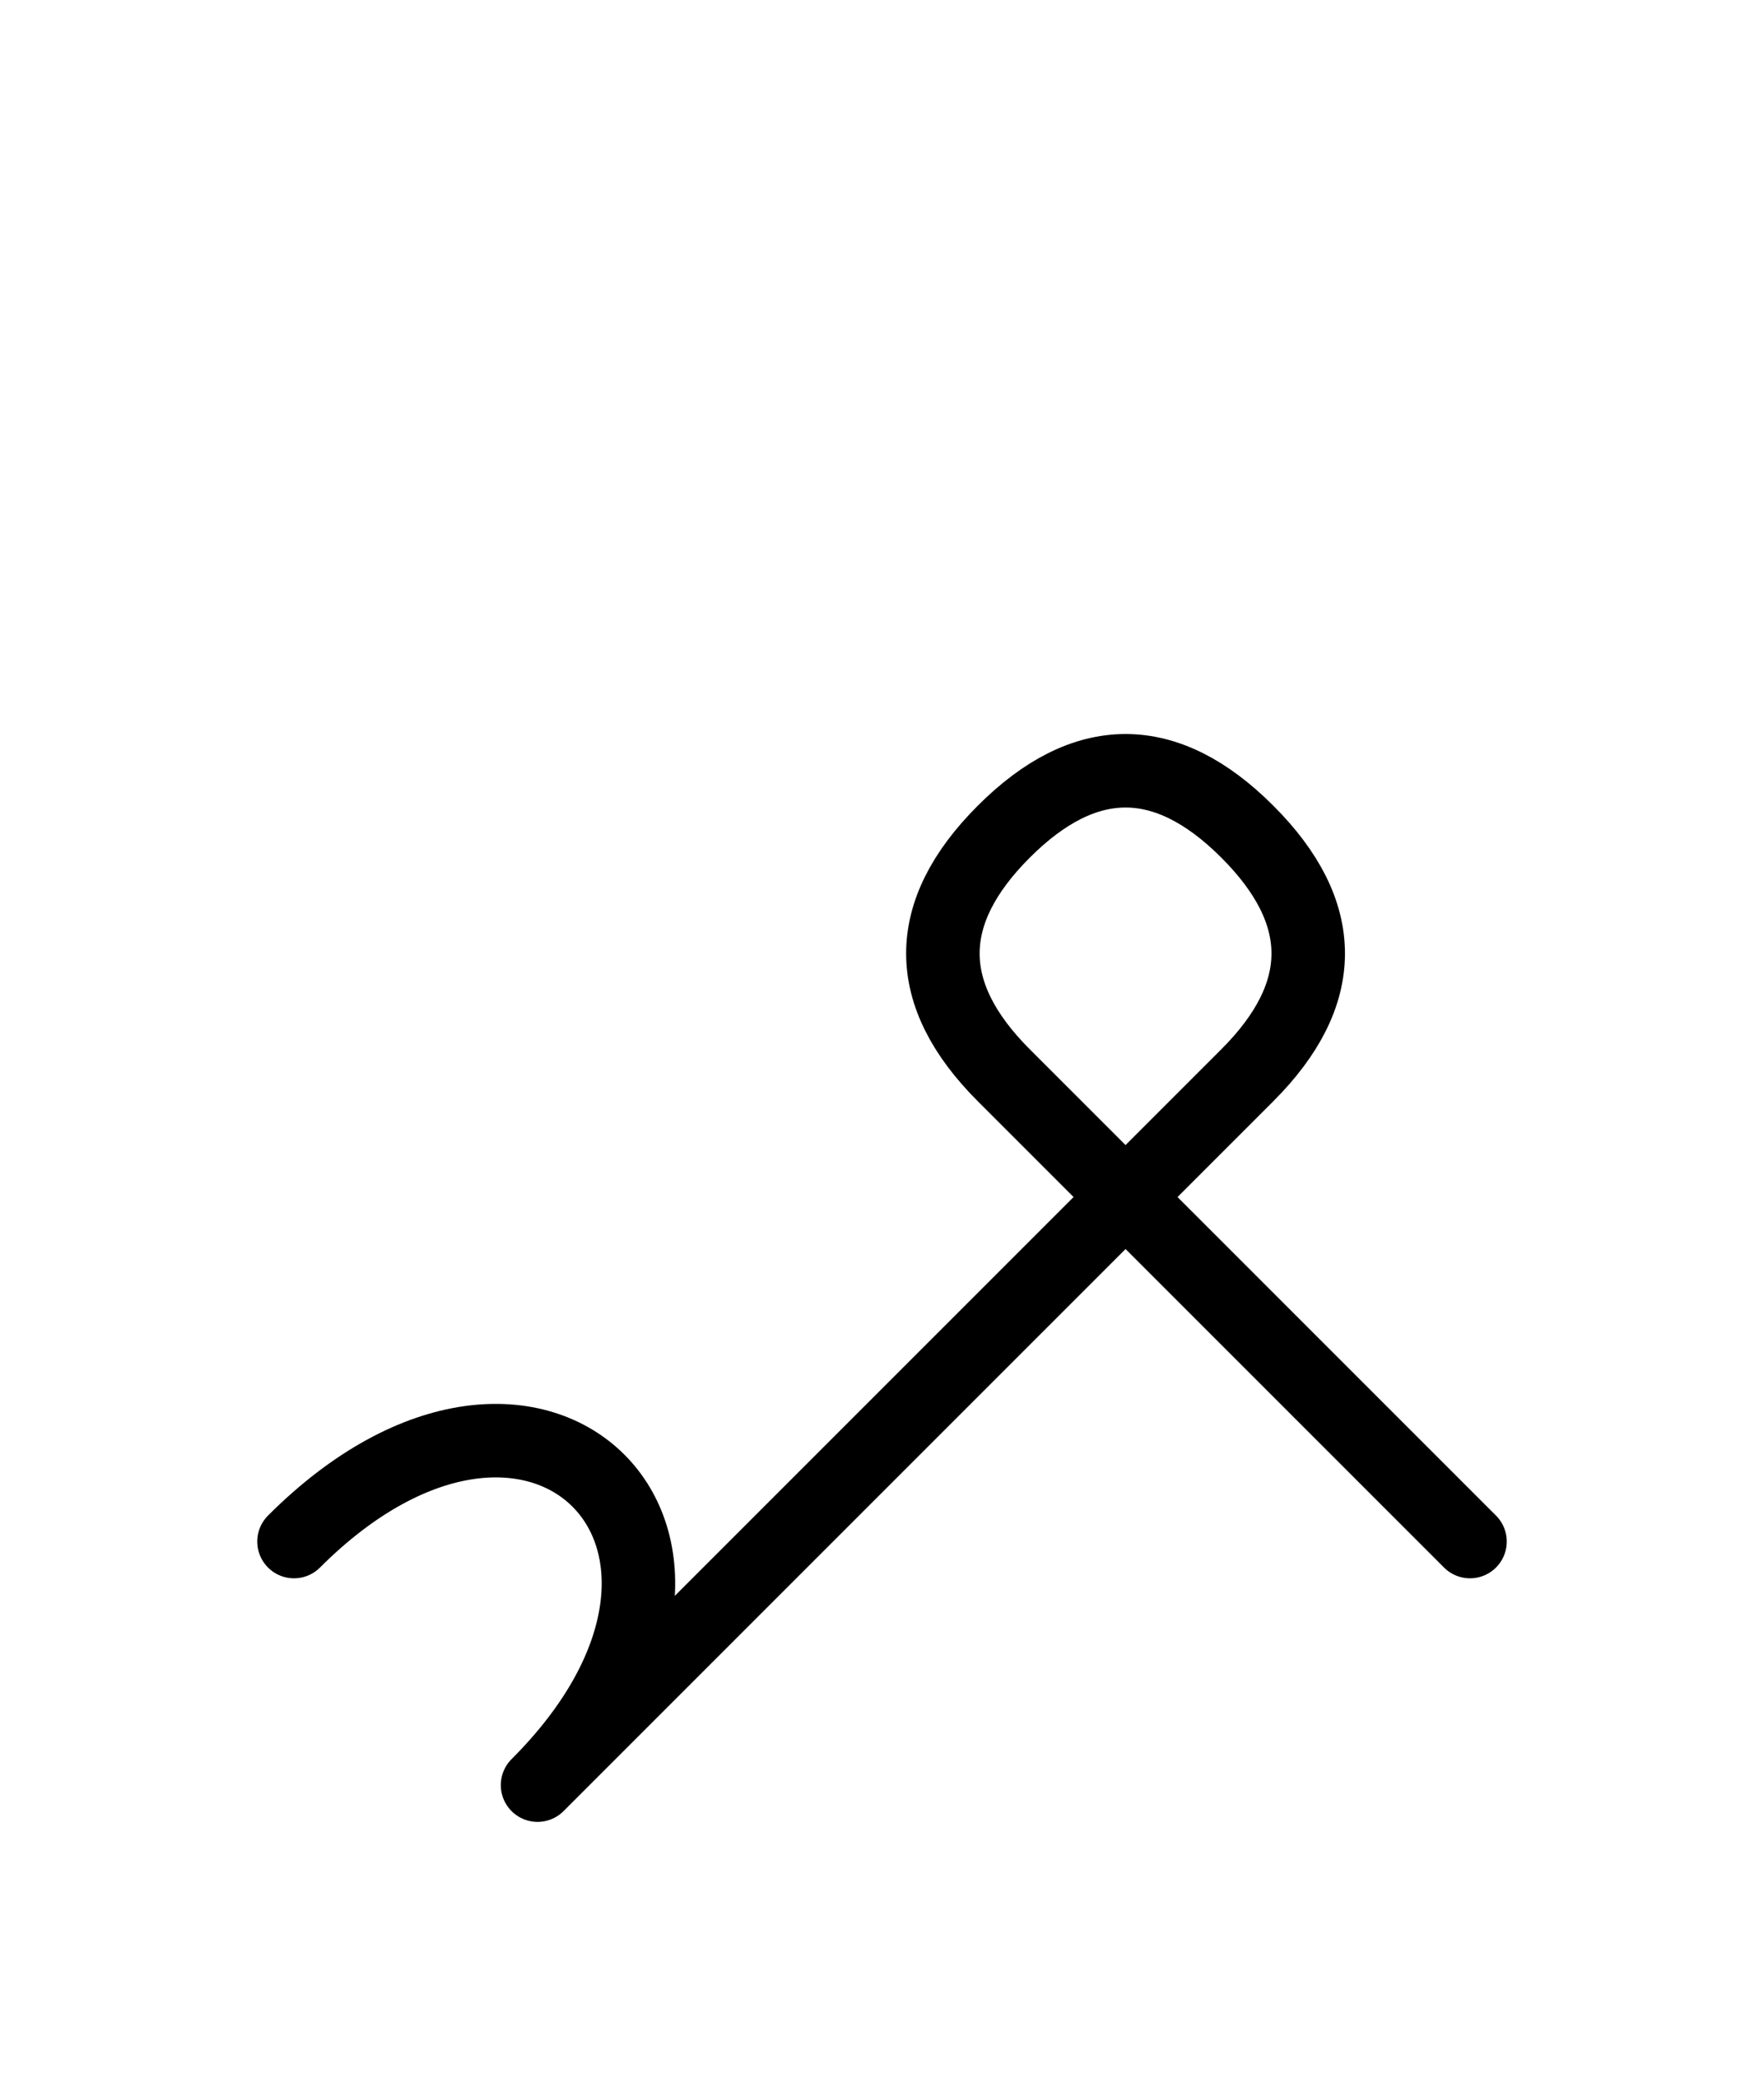
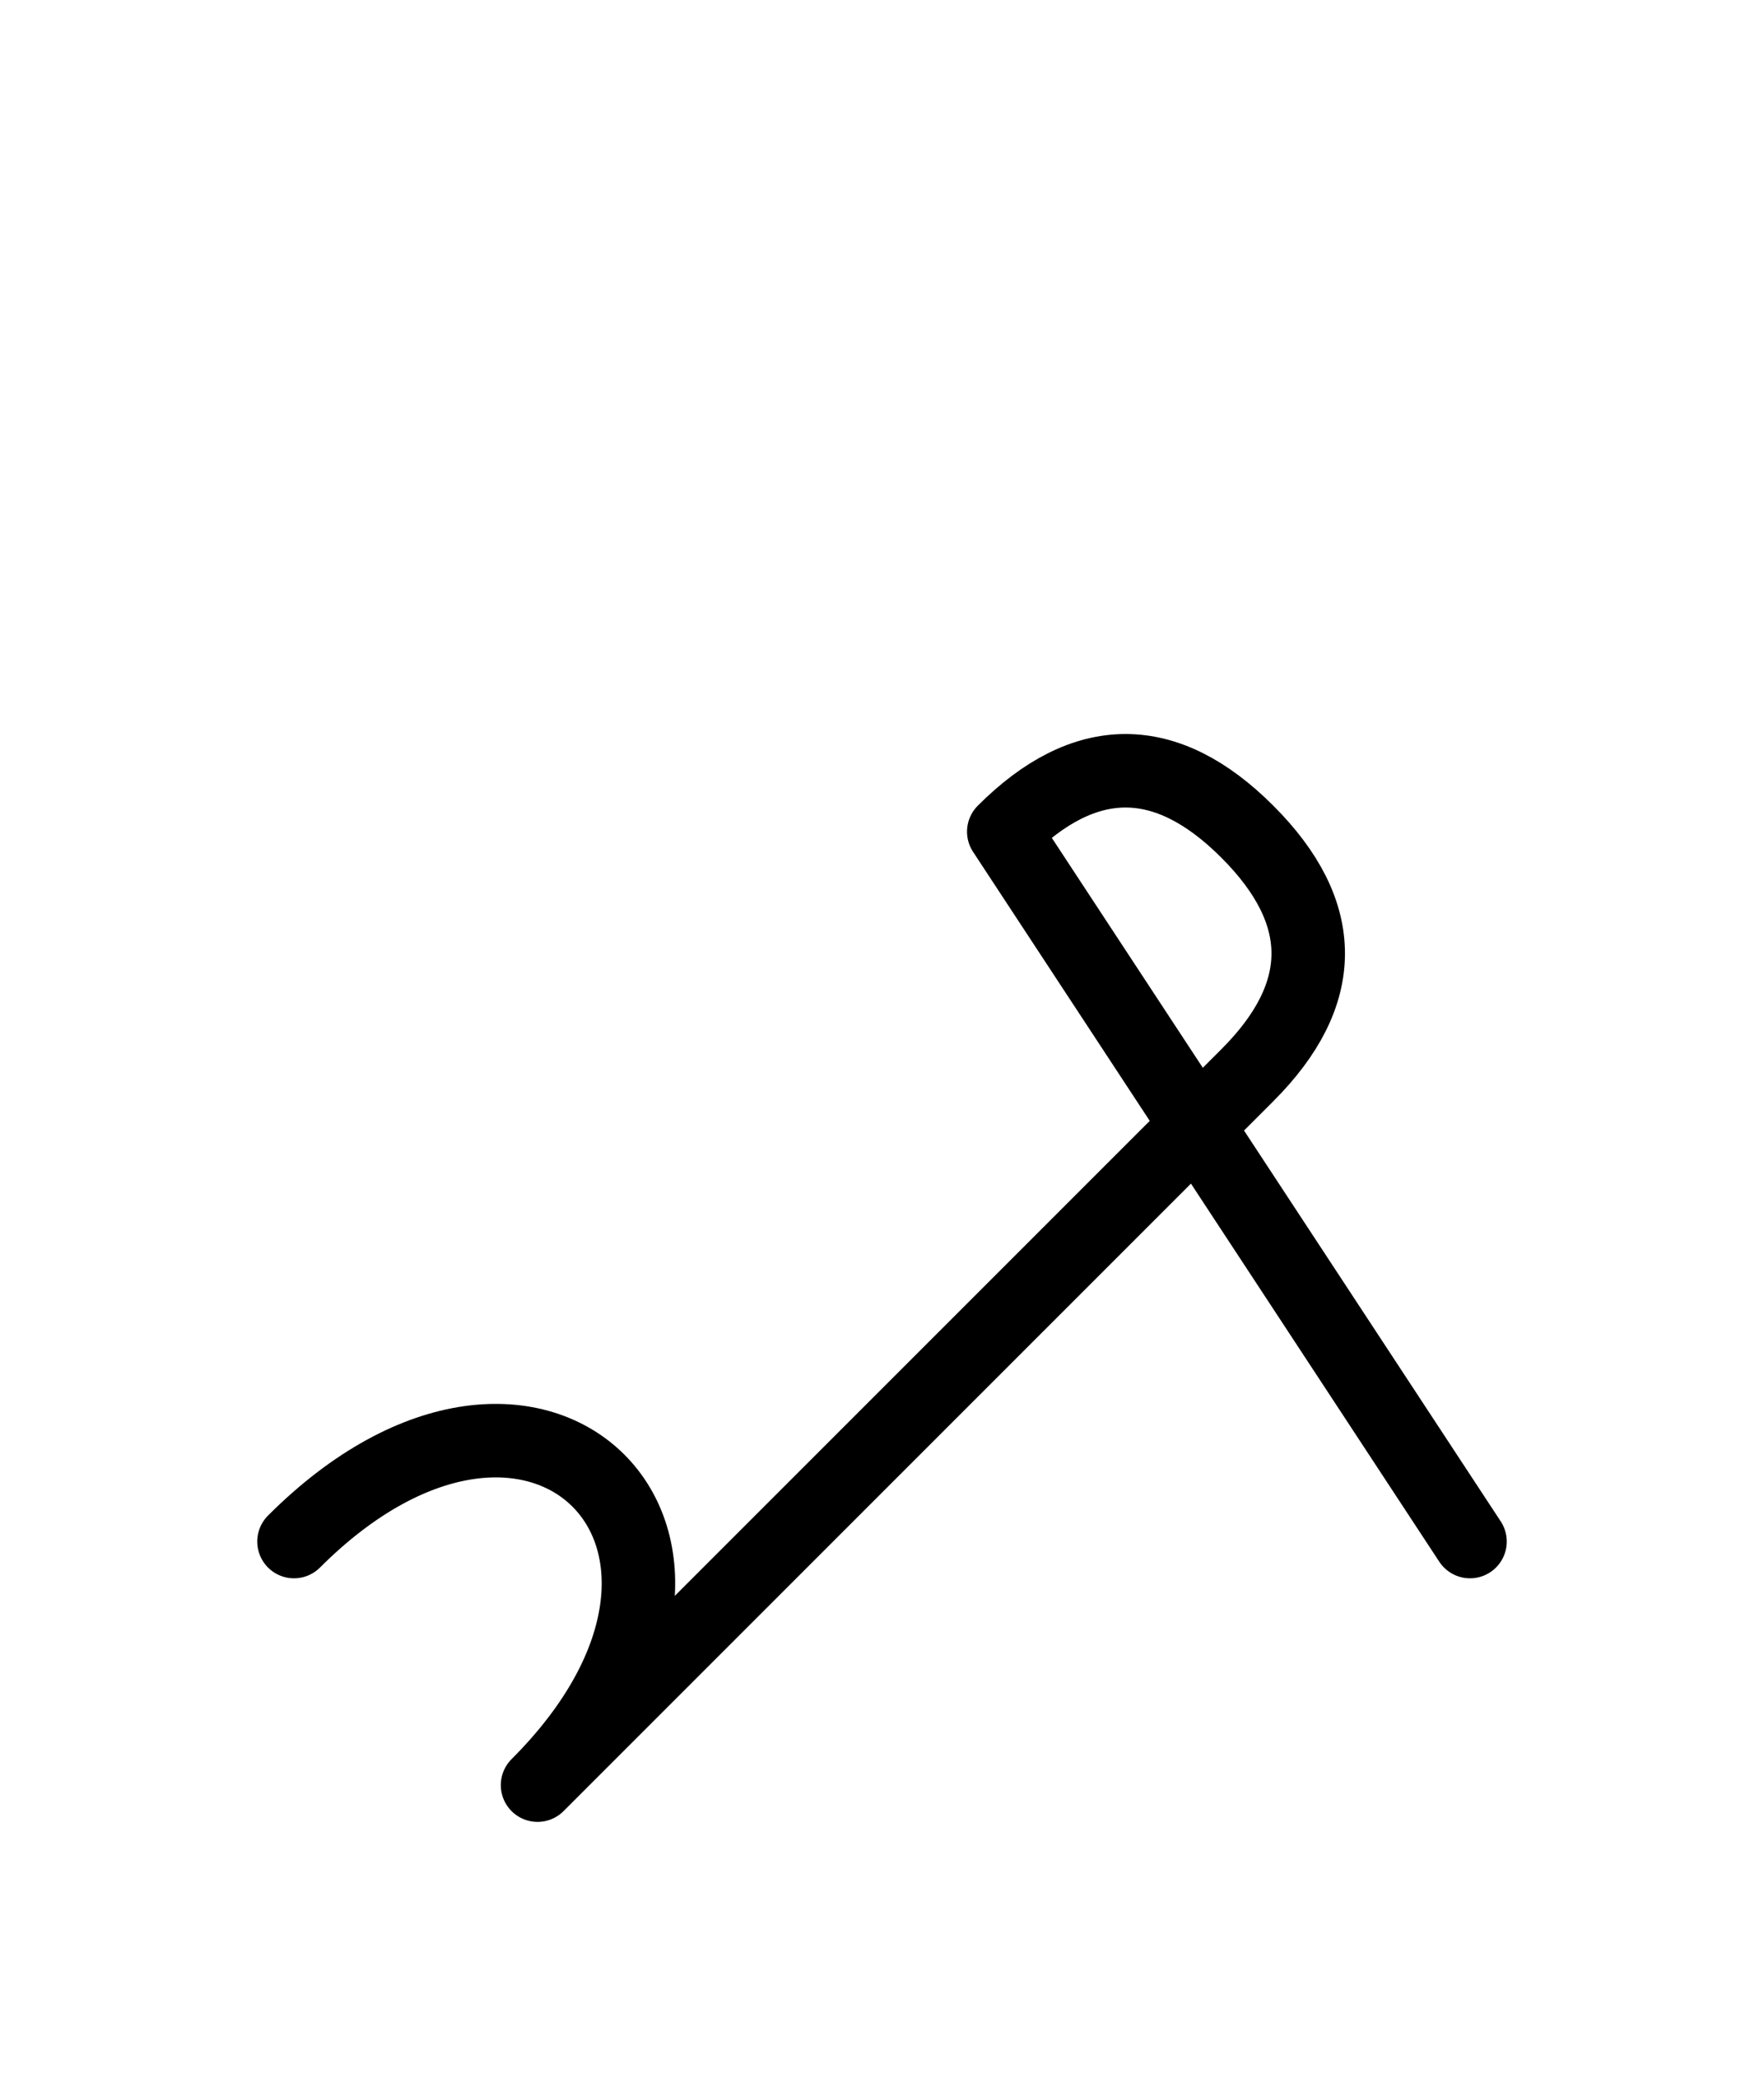
<svg xmlns="http://www.w3.org/2000/svg" xmlns:xlink="http://www.w3.org/1999/xlink" width="30.0" height="35.355" viewBox="0 0 30.0 35.355">
  <defs>
-     <path d="M16.213,23.284 L13.284,26.213 L21.213,18.284 Q23.284,16.213,21.213,14.142 Q19.142,12.071,17.071,14.142 Q15.0,16.213,17.071,18.284 L25.0,26.213 M16.213,23.284 L19.142,20.355 L9.142,30.355 C13.284,26.213,9.142,22.071,5.0,26.213" stroke="black" fill="none" stroke-width="1.25" stroke-linecap="round" stroke-linejoin="round" id="d0" />
+     <path d="M16.213,23.284 L13.284,26.213 L21.213,18.284 Q23.284,16.213,21.213,14.142 Q19.142,12.071,17.071,14.142 L25.0,26.213 M16.213,23.284 L19.142,20.355 L9.142,30.355 C13.284,26.213,9.142,22.071,5.0,26.213" stroke="black" fill="none" stroke-width="1.25" stroke-linecap="round" stroke-linejoin="round" id="d0" />
  </defs>
  <use xlink:href="#d0" x="0" y="0" />
</svg>